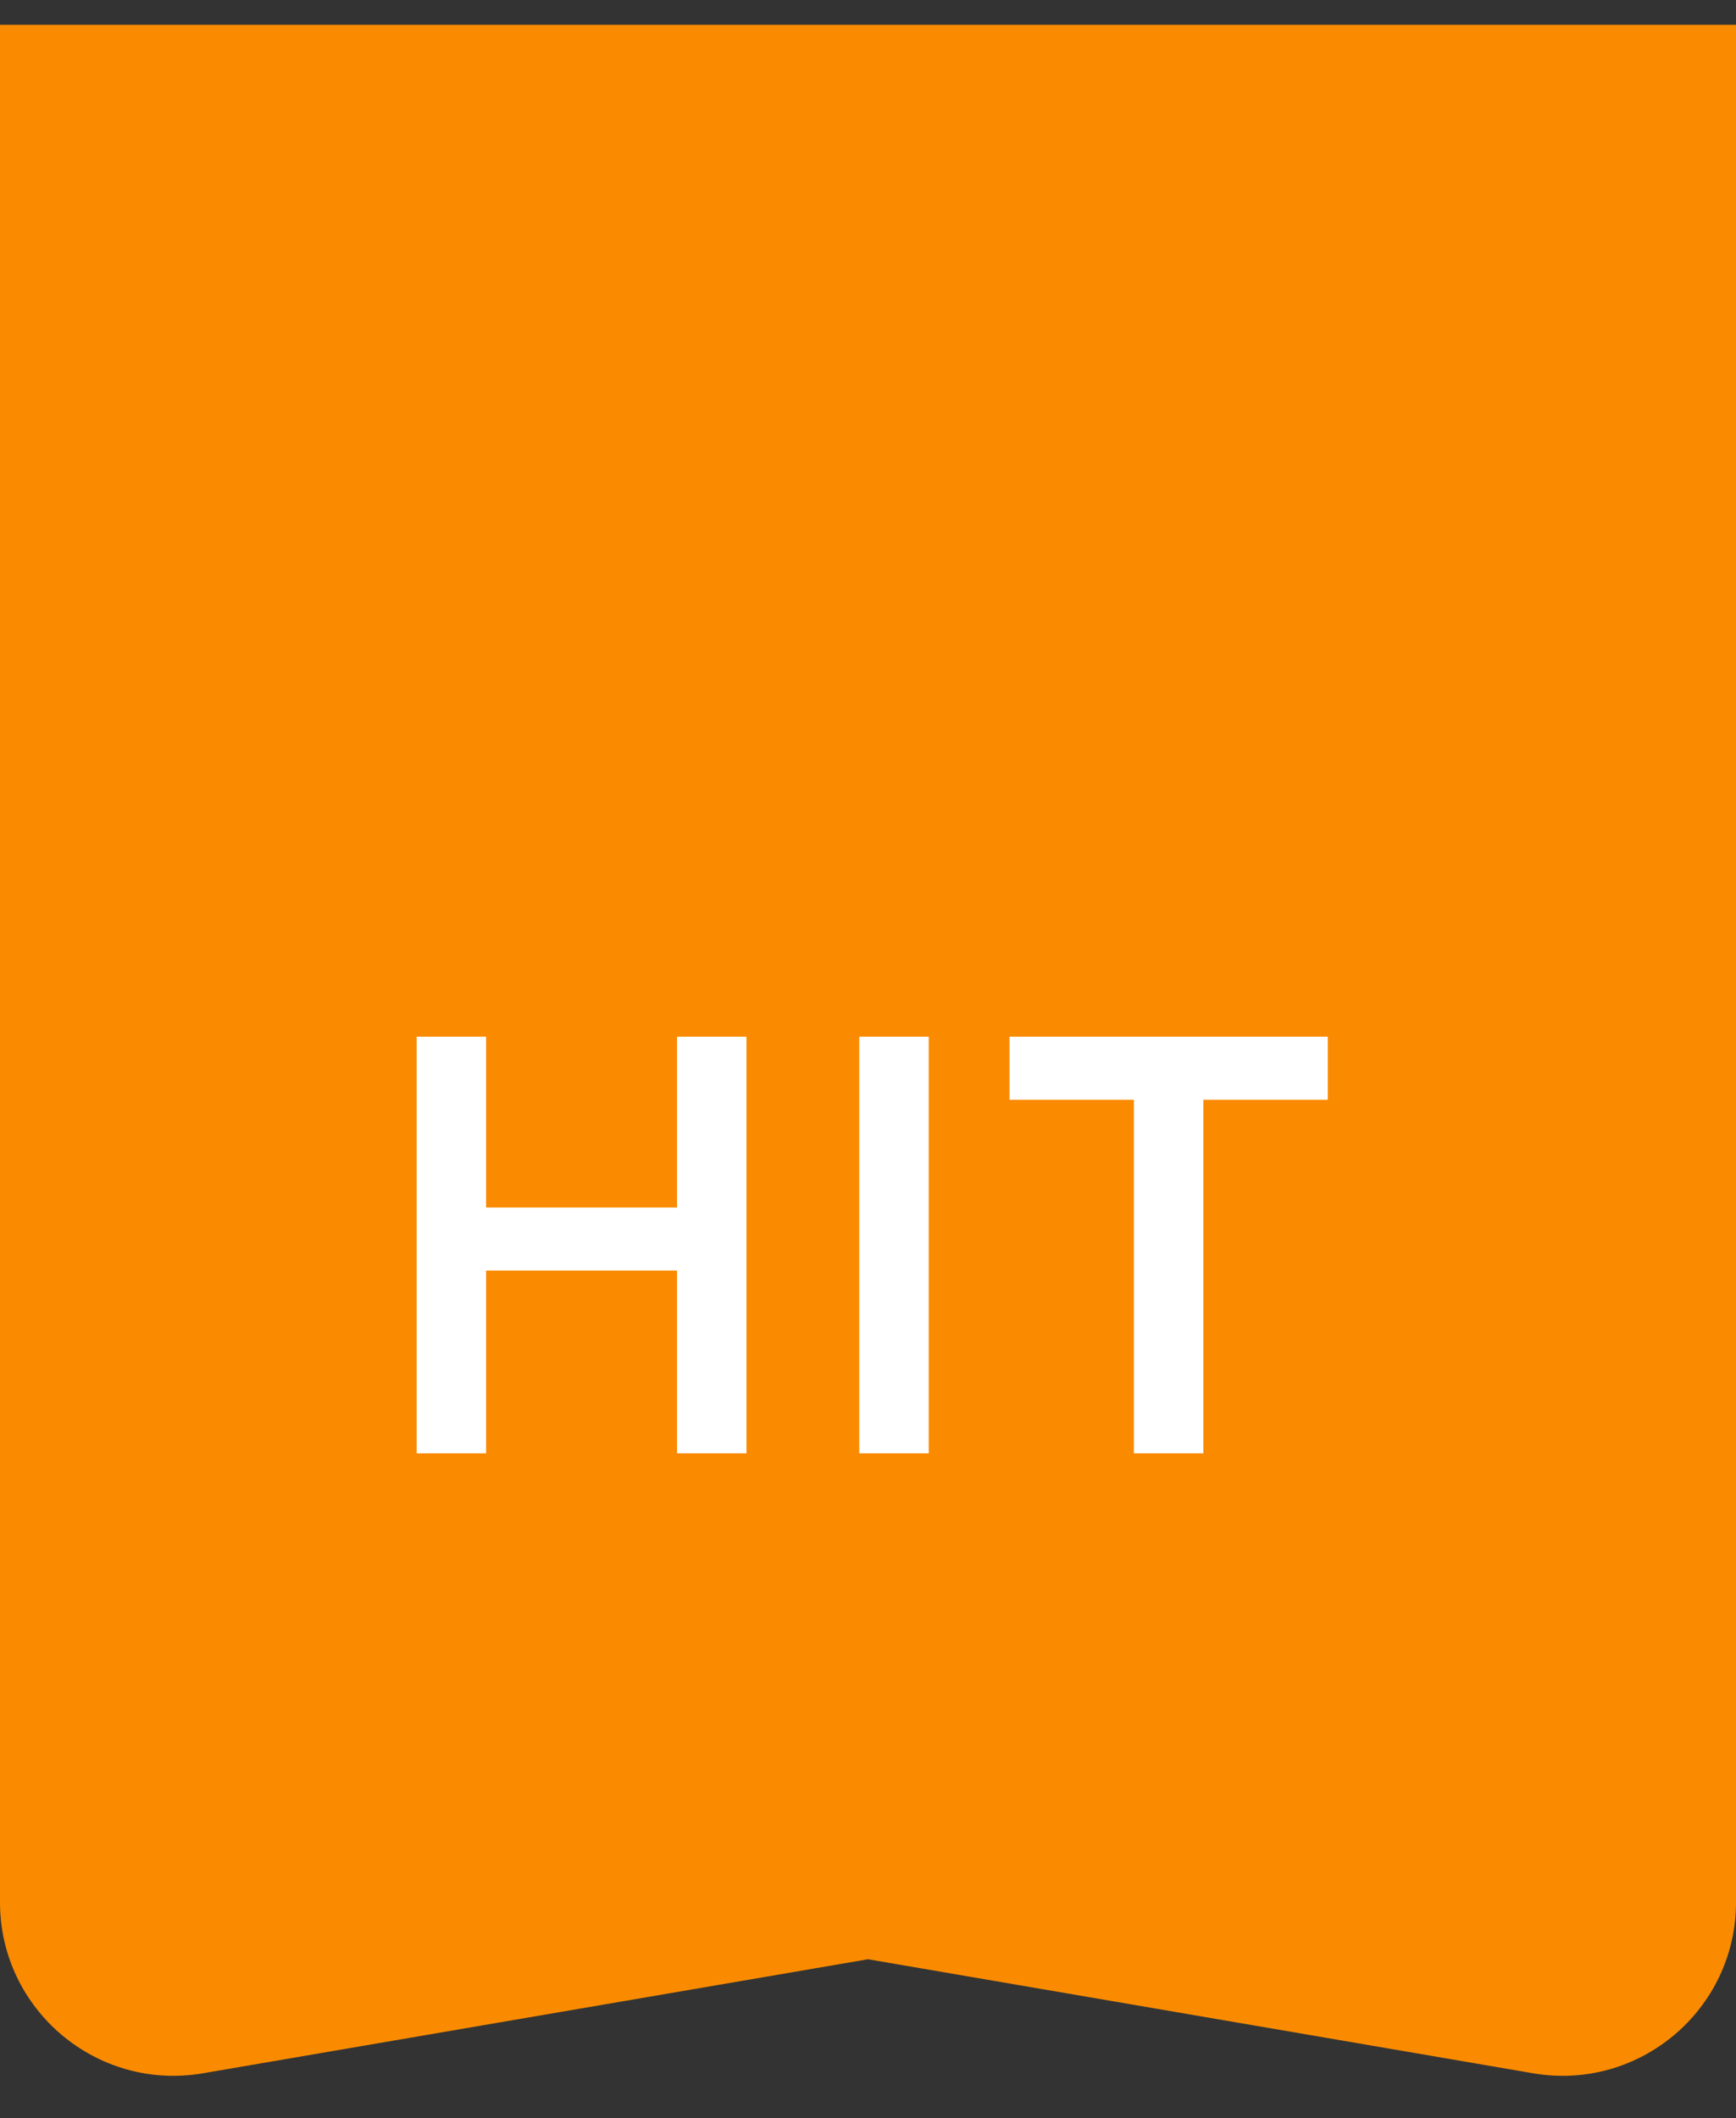
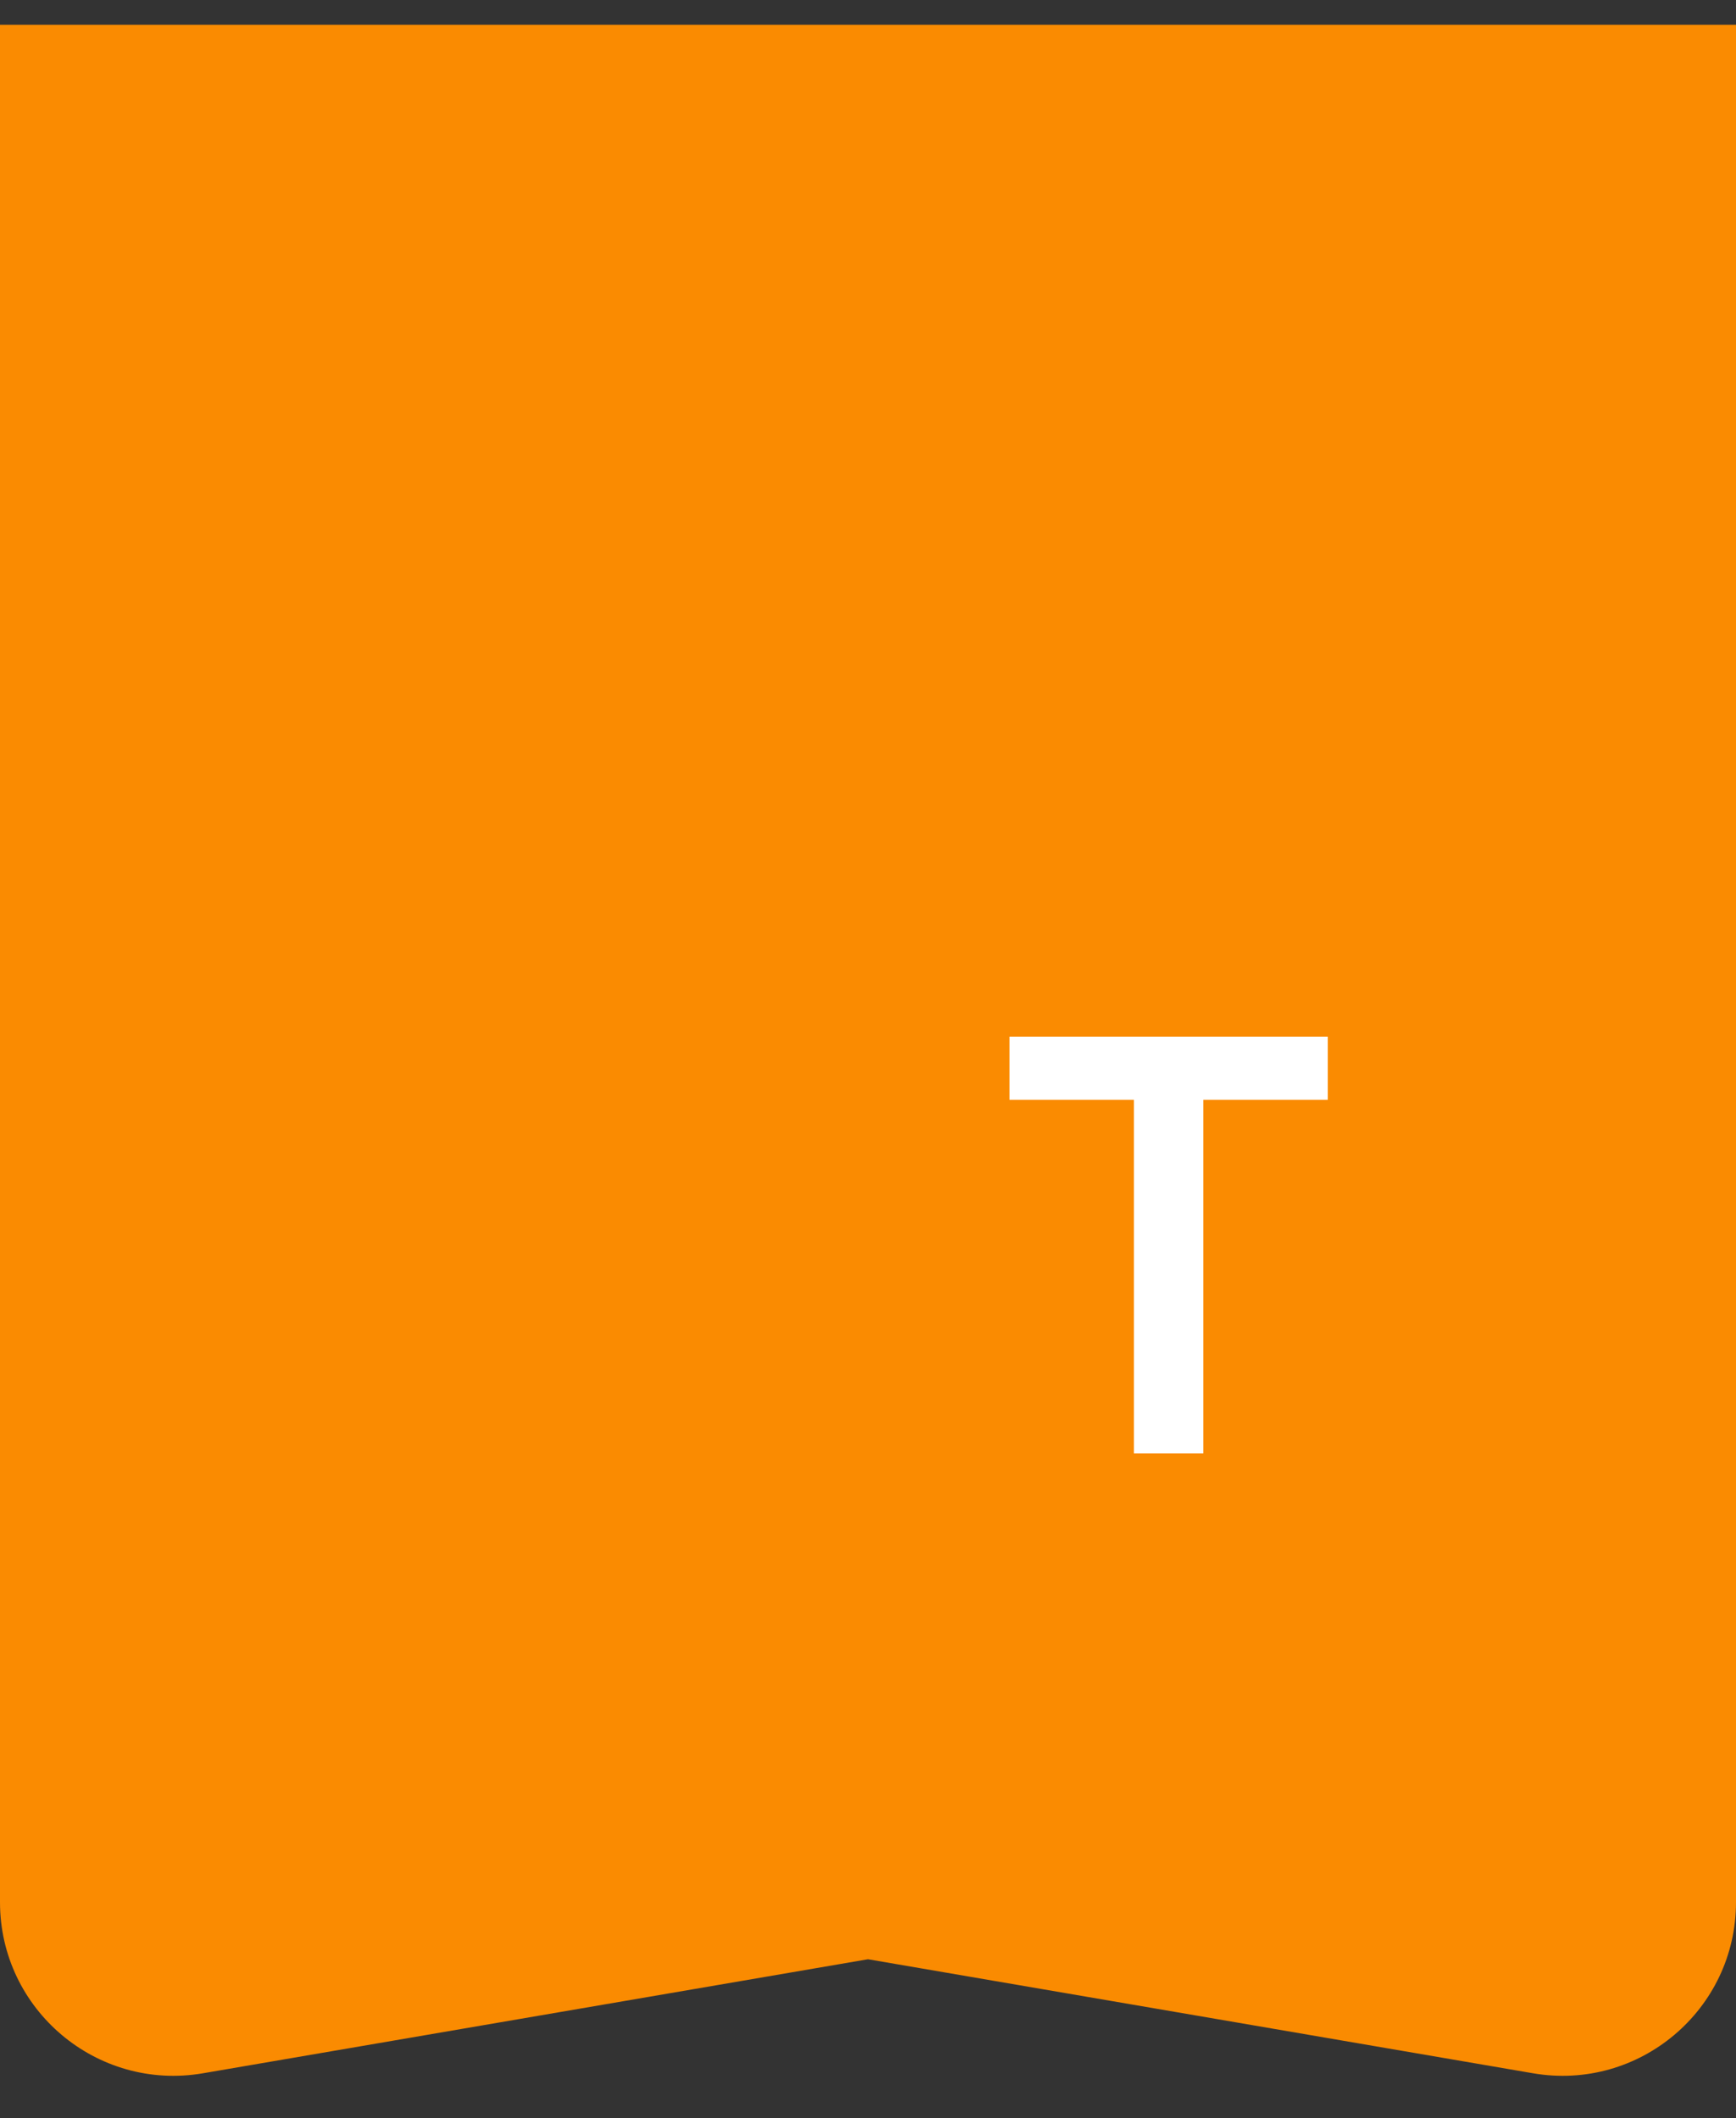
<svg xmlns="http://www.w3.org/2000/svg" width="50" height="61" viewBox="0 0 50 61" fill="none">
  <rect x="0" y="0" width="50" height="61" fill="#333333" stroke="none" />
  <path d="M0 0.714H50V54.784C50 57.883 47.21 60.236 44.155 59.712L25 56.428L5.845 59.712C2.79 60.236 0 57.883 0 54.784V0.714Z" fill="#FA8B01" />
  <path d="M29.075 29.857H38.242V31.674H34.658V41.857H32.658V31.674H29.075V29.857Z" fill="white" />
-   <path d="M24.749 29.857H26.749V41.857H24.749V29.857Z" fill="white" />
-   <path d="M19.5 36.594H14V41.857H12V29.857H14V34.777H19.5V29.857H21.5V41.857H19.5V36.594Z" fill="white" />
</svg>